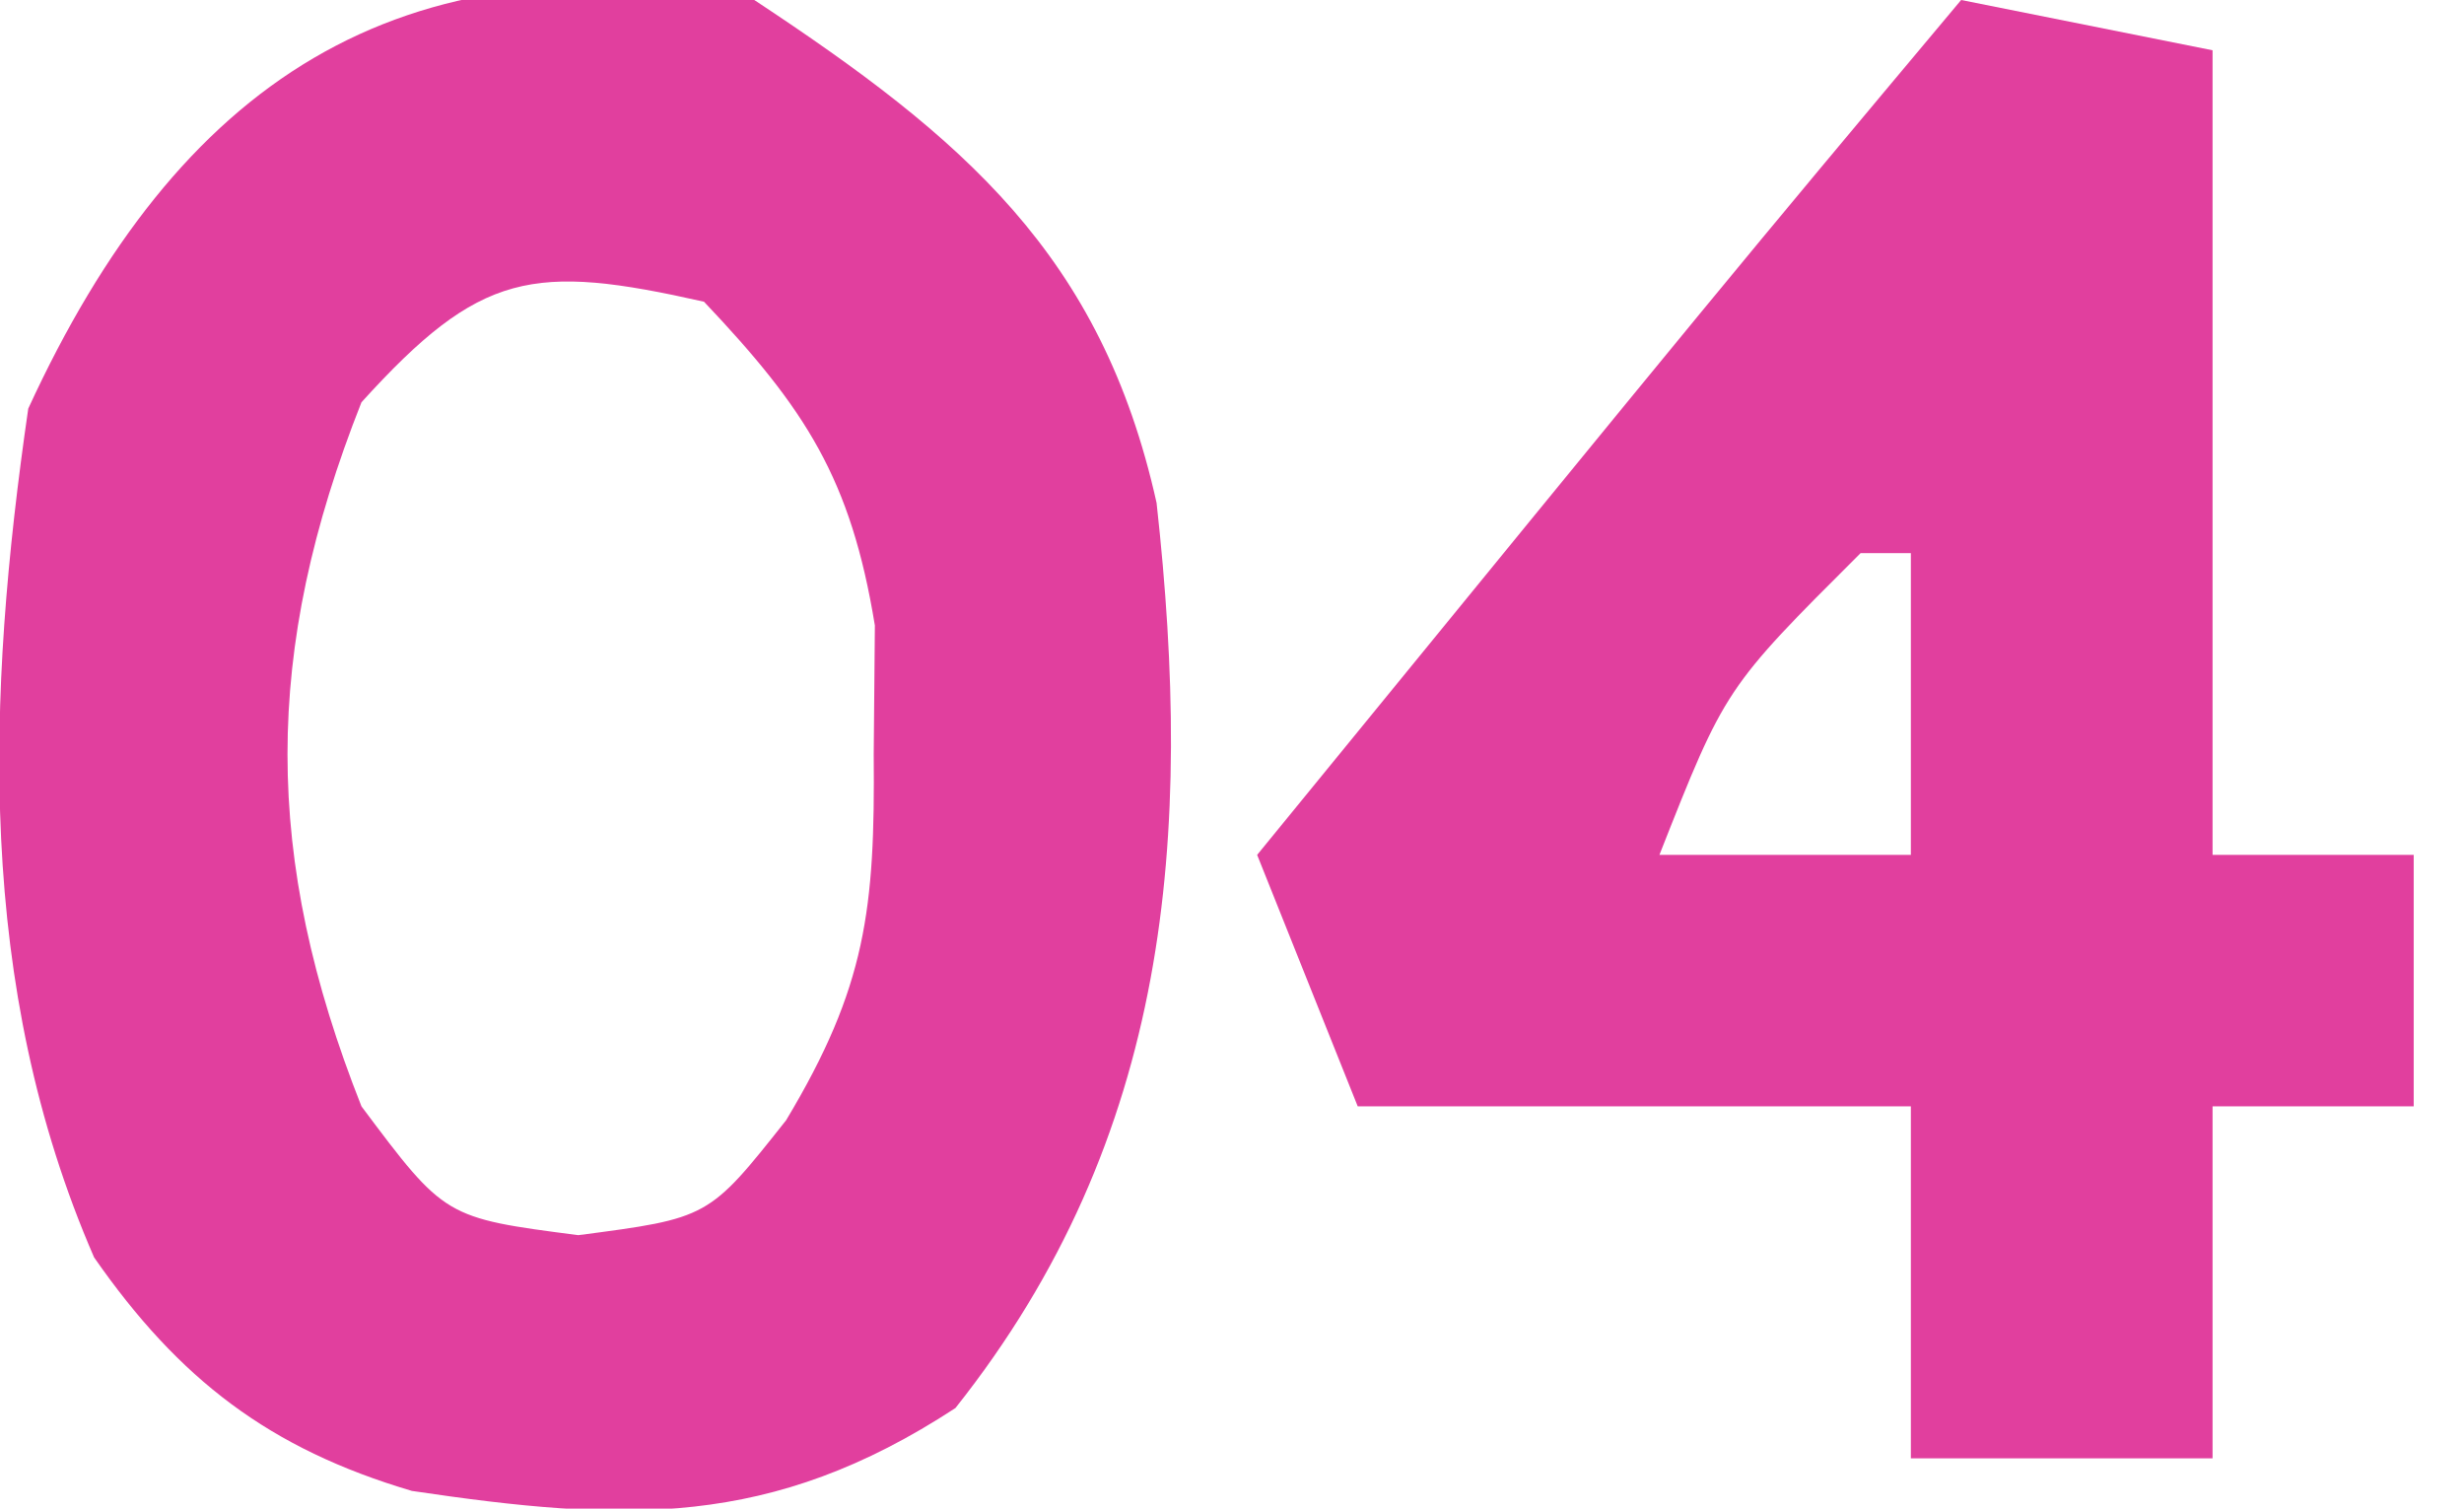
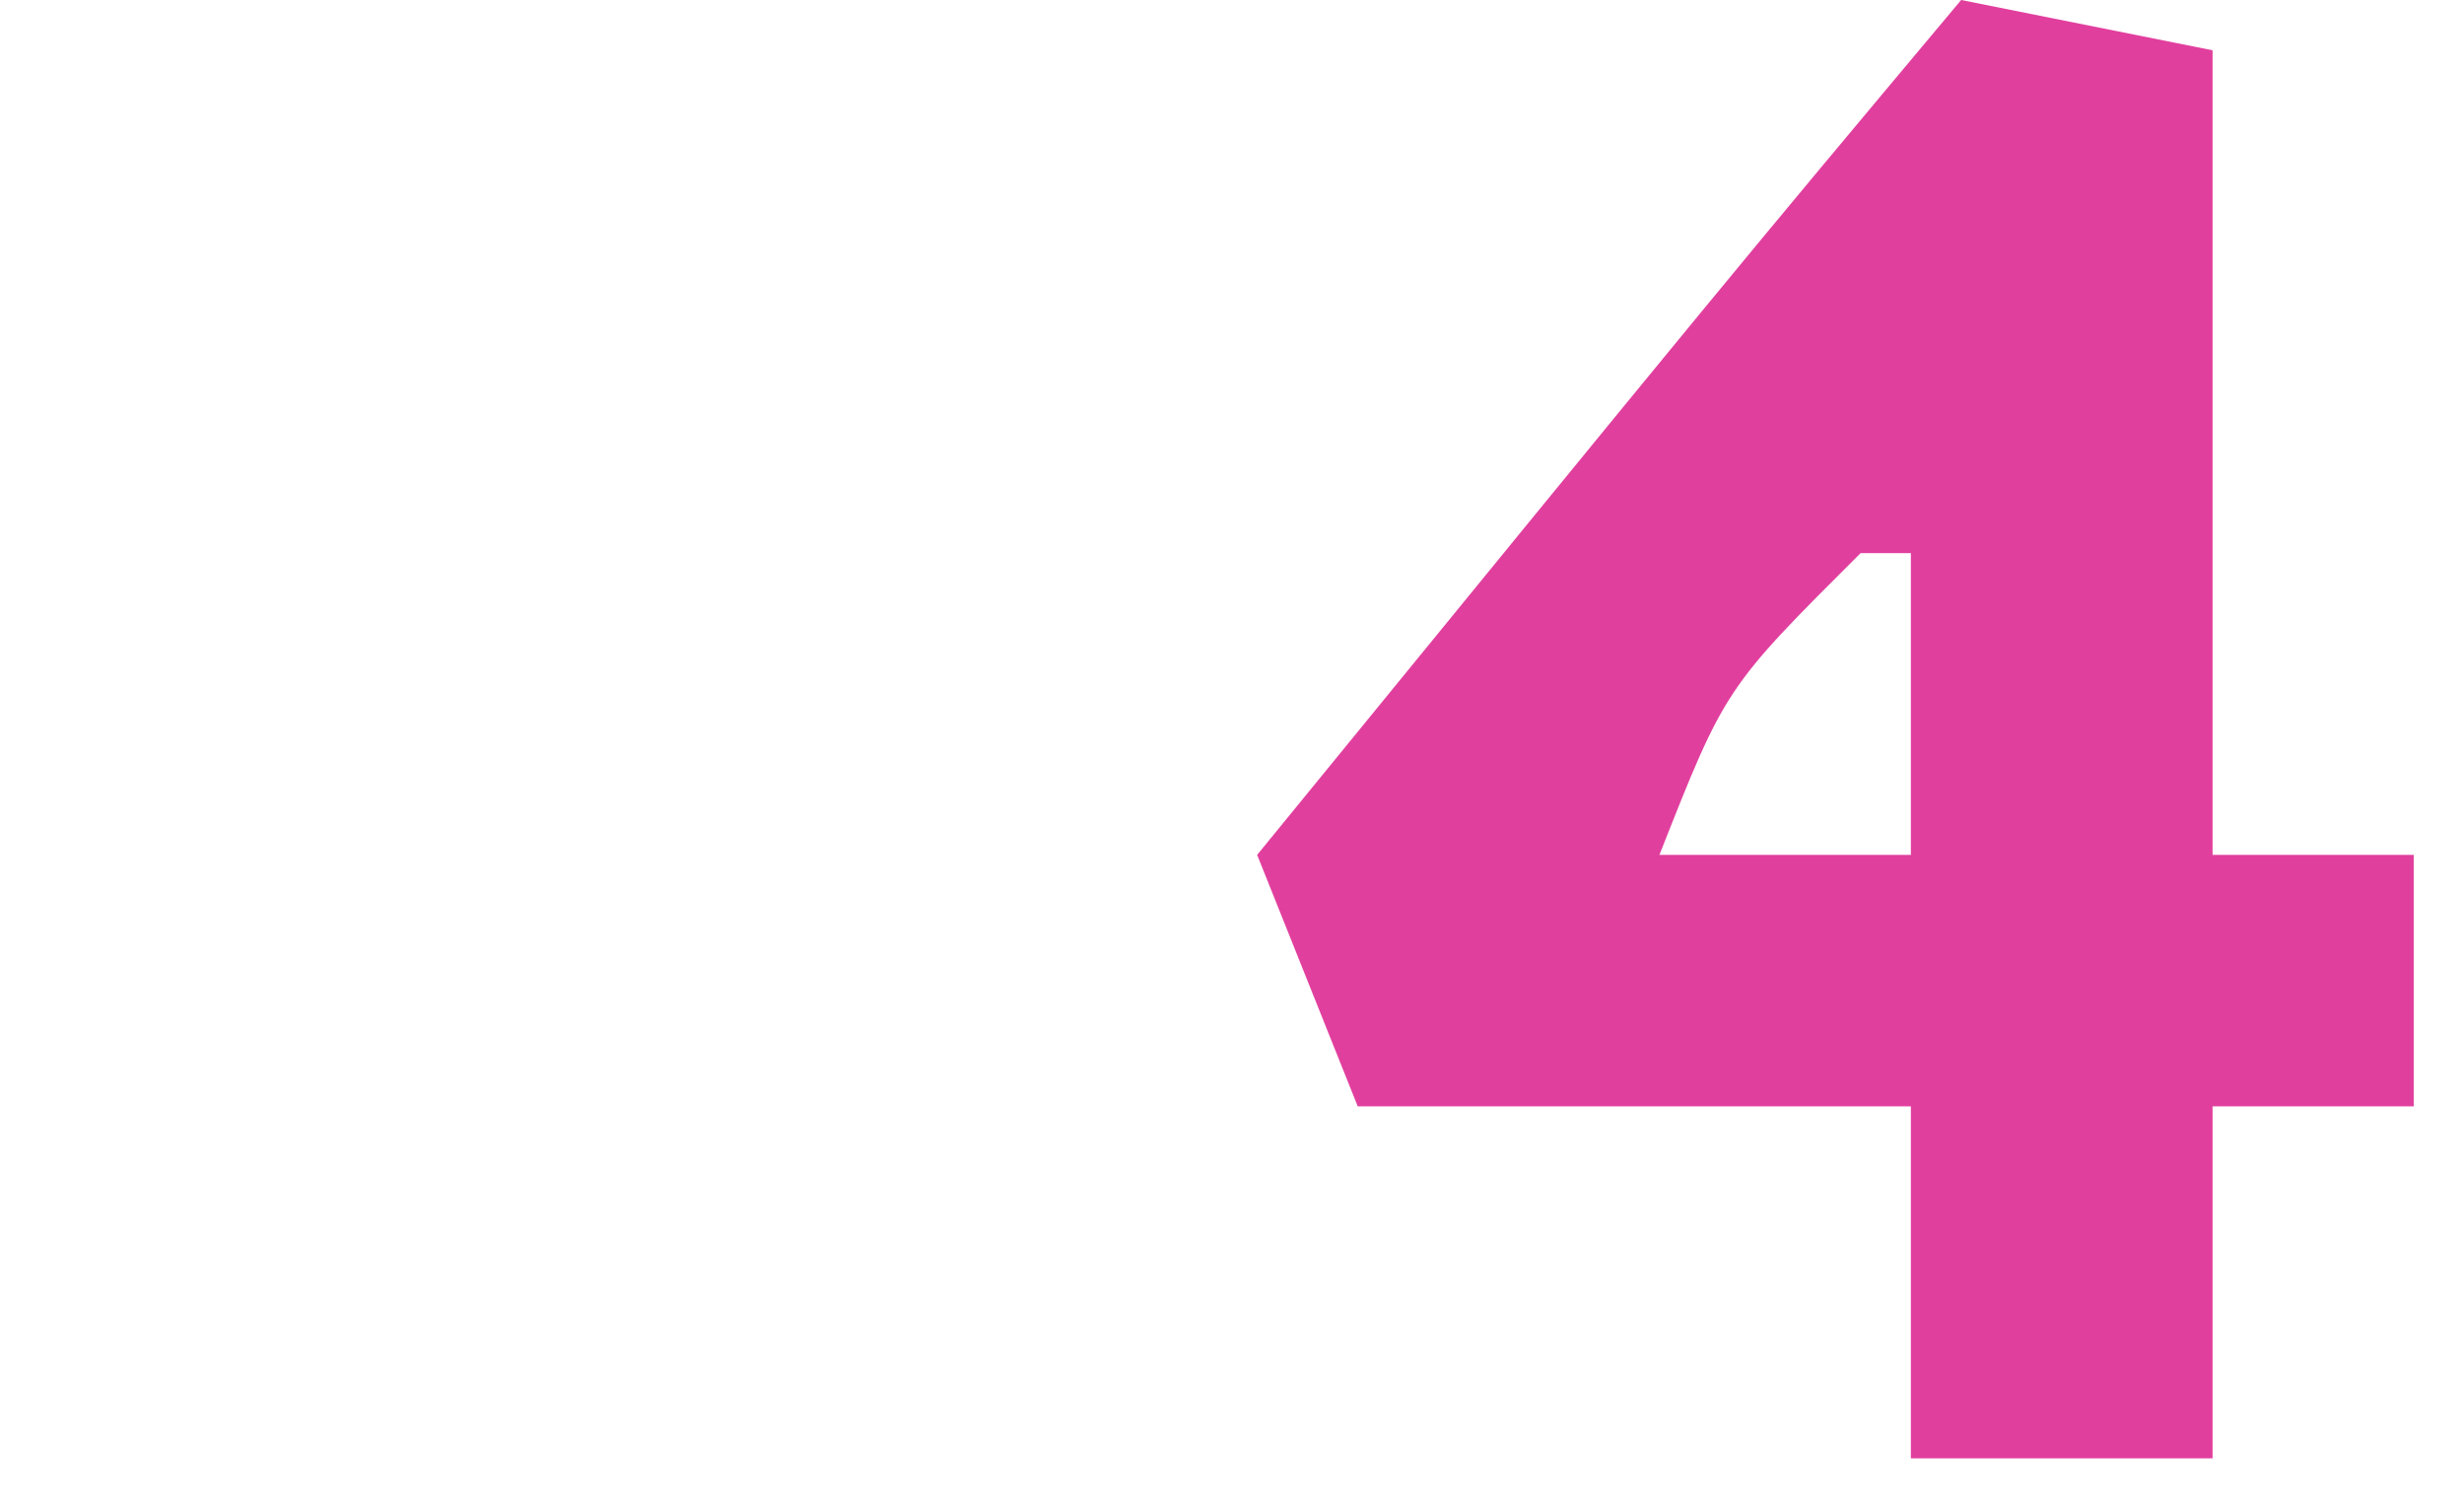
<svg xmlns="http://www.w3.org/2000/svg" width="49" height="30">
-   <path d="M0 0 C4.16 2.747 6.905 5.073 8 10 C8.734 16.629 8.278 22.612 4 28 C0.327 30.403 -2.583 30.275 -6.809 29.648 C-9.641 28.81 -11.437 27.434 -13.129 25.004 C-15.481 19.592 -15.269 13.853 -14.438 8.125 C-11.456 1.644 -7.107 -1.269 0 0 Z M-7.812 8 C-9.773 12.953 -9.773 17.047 -7.812 22 C-6.152 24.218 -6.152 24.218 -3.5 24.562 C-0.908 24.223 -0.908 24.223 0.633 22.277 C2.226 19.623 2.403 18.074 2.375 15 C2.383 14.154 2.39 13.309 2.398 12.438 C1.921 9.518 1.022 8.134 -1 6 C-4.405 5.234 -5.447 5.39 -7.812 8 Z " fill="#E13F9E" transform="translate(15,0)" />
  <path d="M0 0 C1.65 0.33 3.3 0.66 5 1 C5 6.28 5 11.56 5 17 C6.32 17 7.64 17 9 17 C9 18.65 9 20.3 9 22 C7.68 22 6.36 22 5 22 C5 24.31 5 26.62 5 29 C3.02 29 1.04 29 -1 29 C-1 26.69 -1 24.38 -1 22 C-4.63 22 -8.26 22 -12 22 C-12.66 20.35 -13.32 18.7 -14 17 C-4.59 5.478 -4.59 5.478 0 0 Z M-2 11 C-4.692 13.684 -4.692 13.684 -6 17 C-4.35 17 -2.7 17 -1 17 C-1 15.02 -1 13.04 -1 11 C-1.33 11 -1.66 11 -2 11 Z " fill="#E13F9E" transform="translate(39,0)" />
</svg>